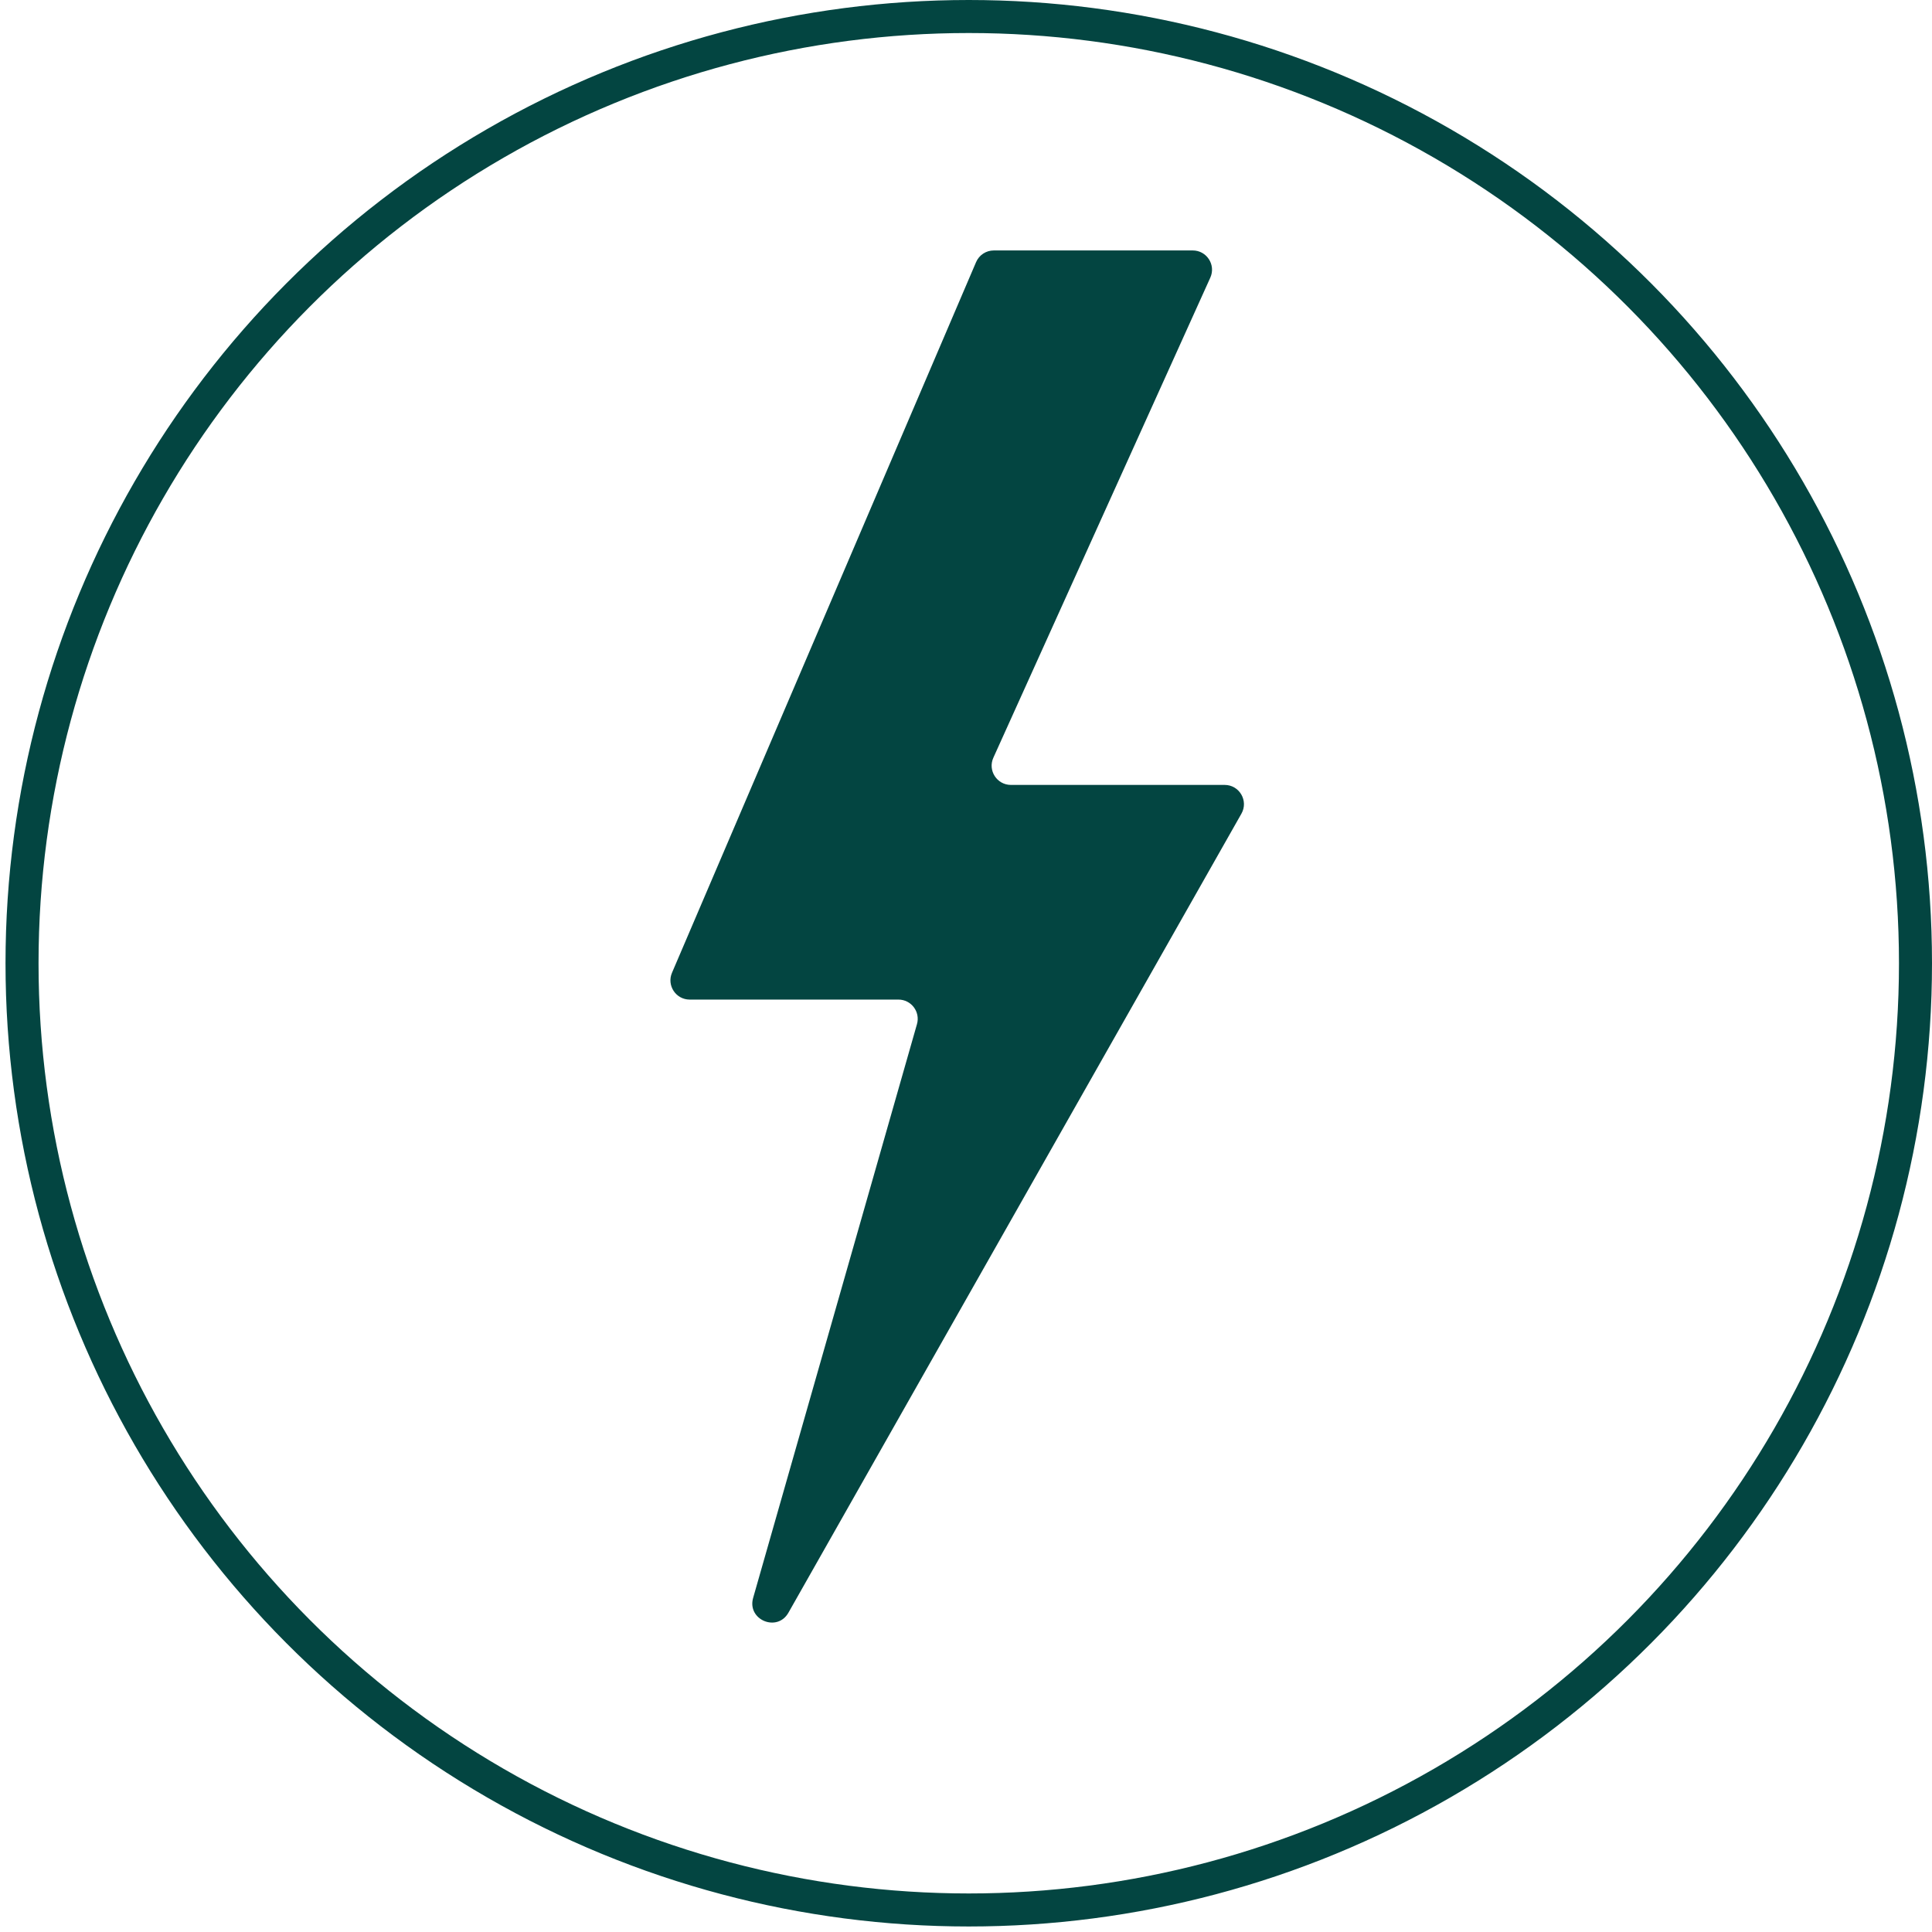
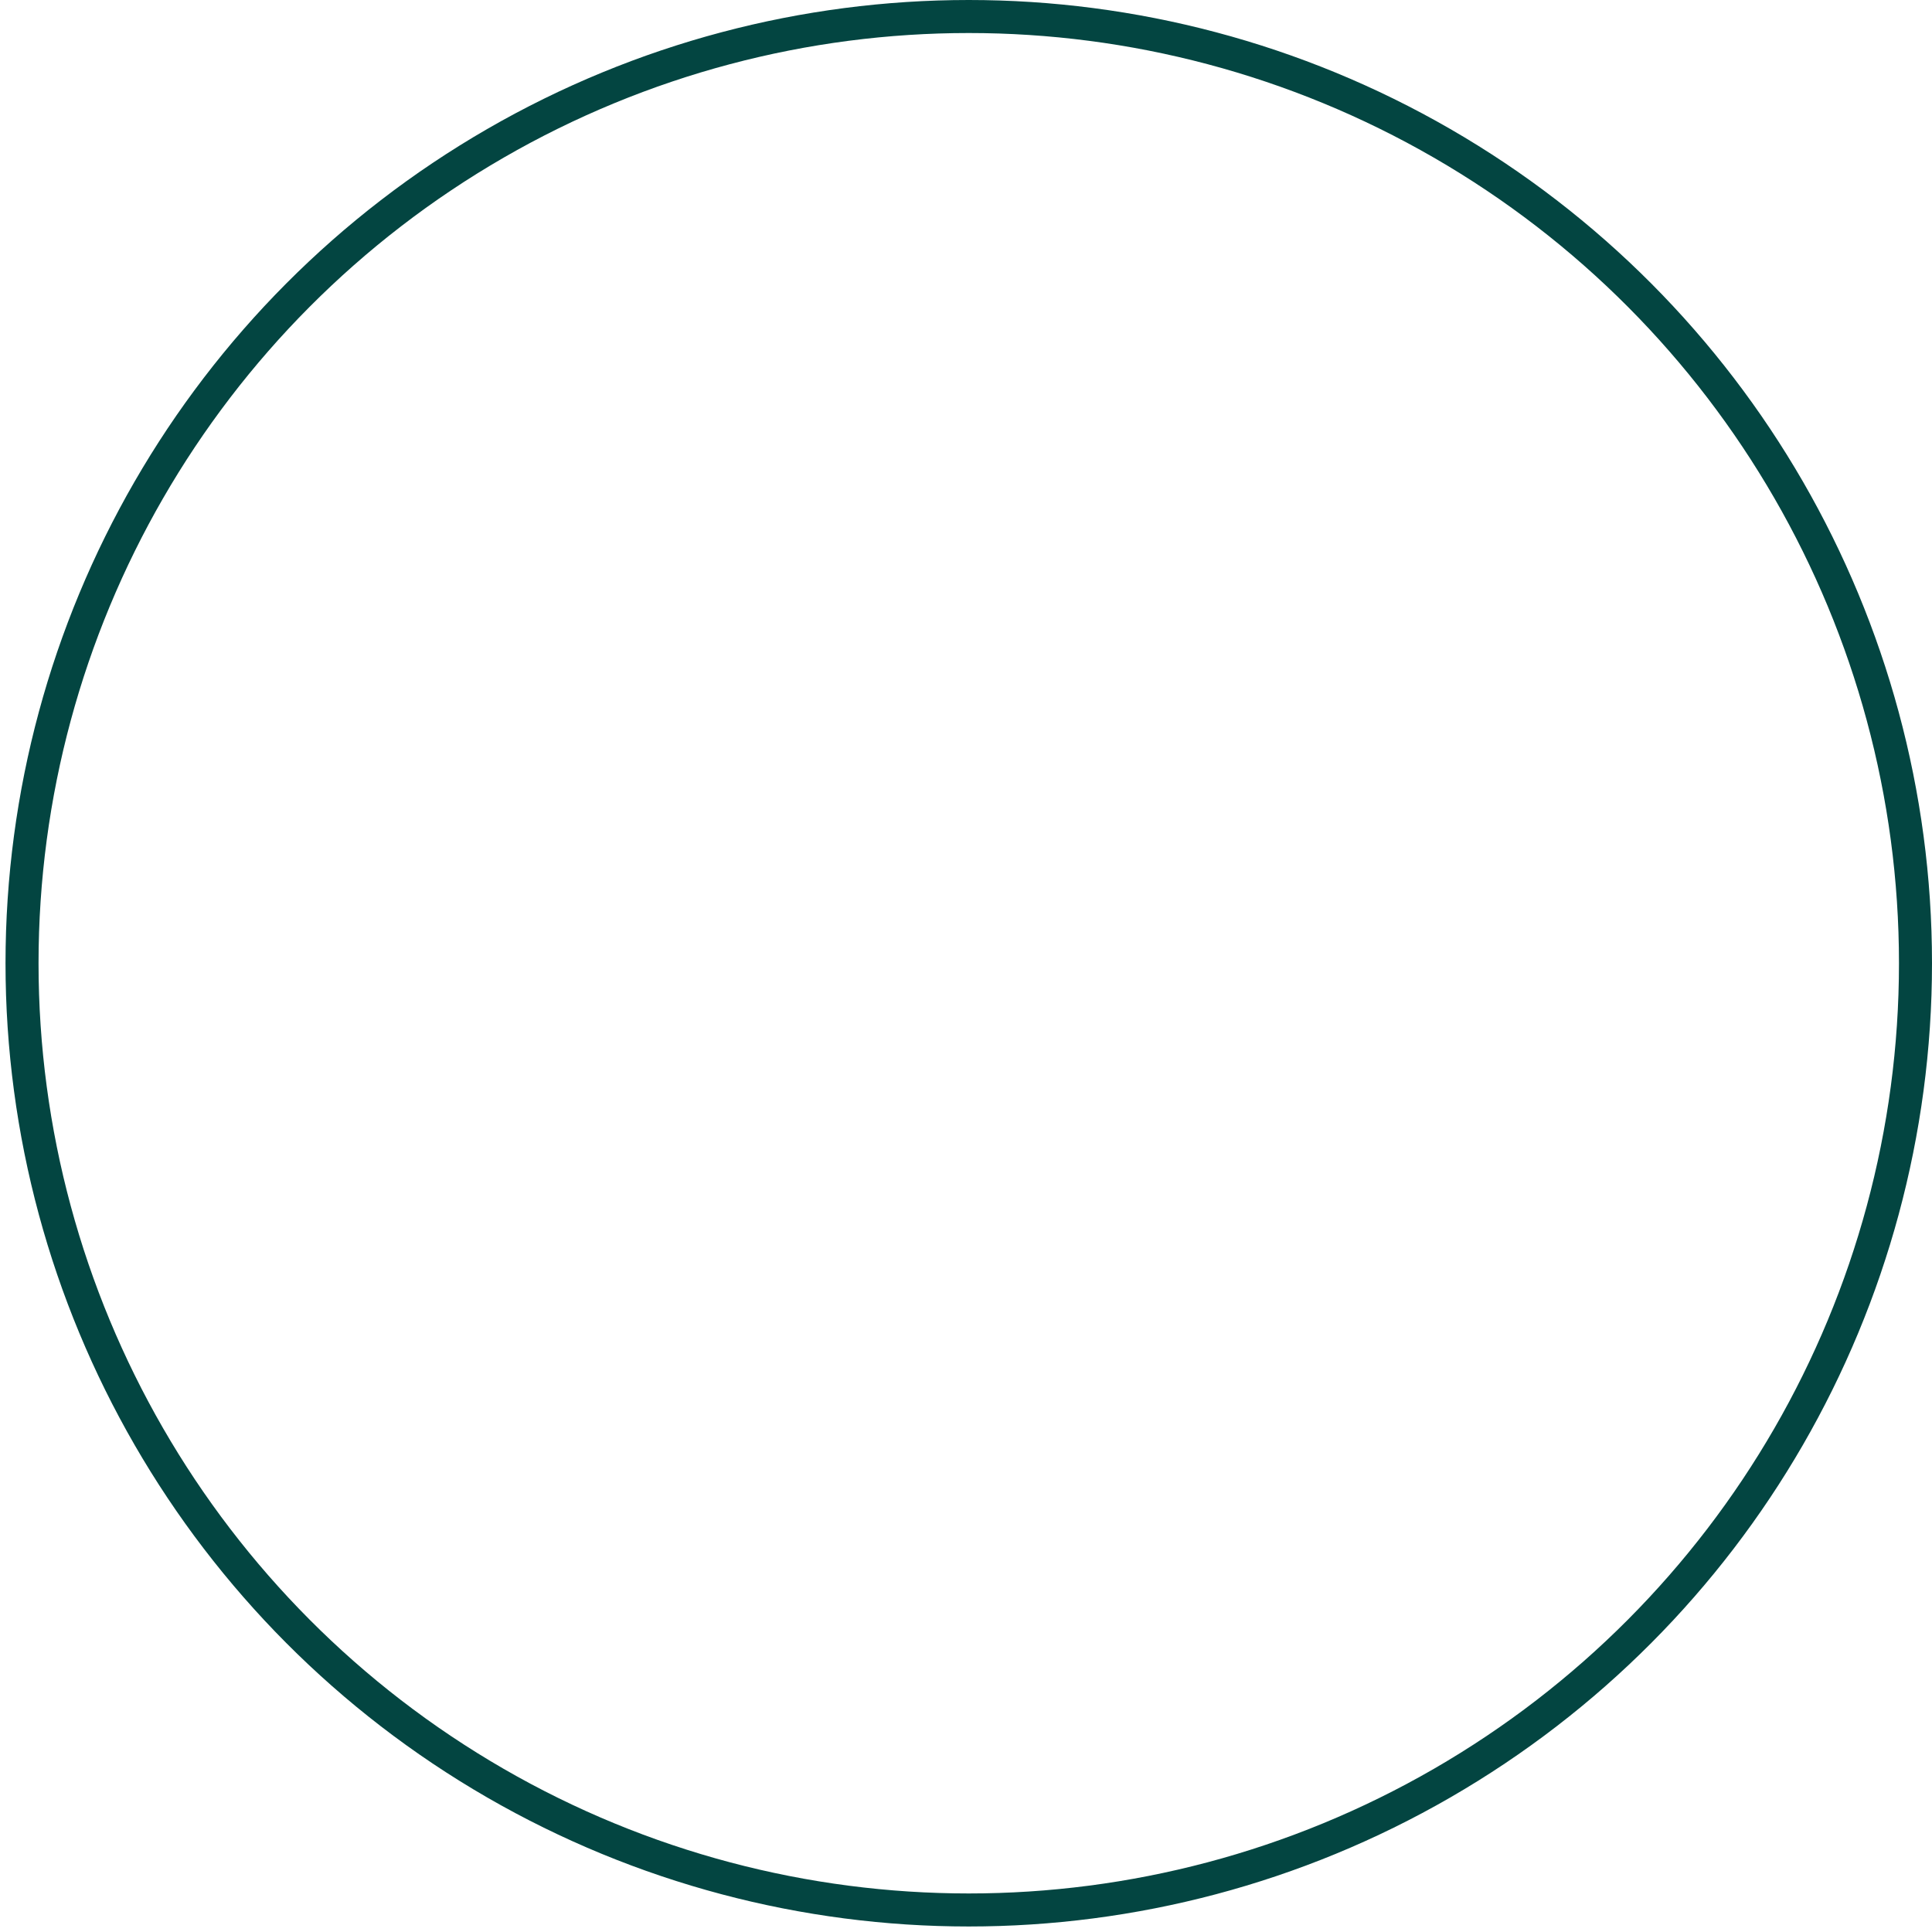
<svg xmlns="http://www.w3.org/2000/svg" fill="none" viewBox="0 0 117 117" height="117" width="117">
  <circle stroke-width="2" stroke="#034541" r="57.333" cy="58.333" cx="58.667" />
-   <path fill="#034541" d="M60.183 15.167H72.232C73.079 15.167 73.644 16.042 73.295 16.814L60.157 45.887C59.808 46.659 60.373 47.534 61.221 47.534H74.164C75.058 47.534 75.62 48.498 75.179 49.276L47.746 97.664C47.065 98.865 45.23 98.096 45.609 96.768L55.531 62.021C55.744 61.276 55.184 60.534 54.41 60.534H41.768C40.931 60.534 40.366 59.678 40.696 58.908L59.11 15.874C59.294 15.445 59.716 15.167 60.183 15.167Z" />
</svg>